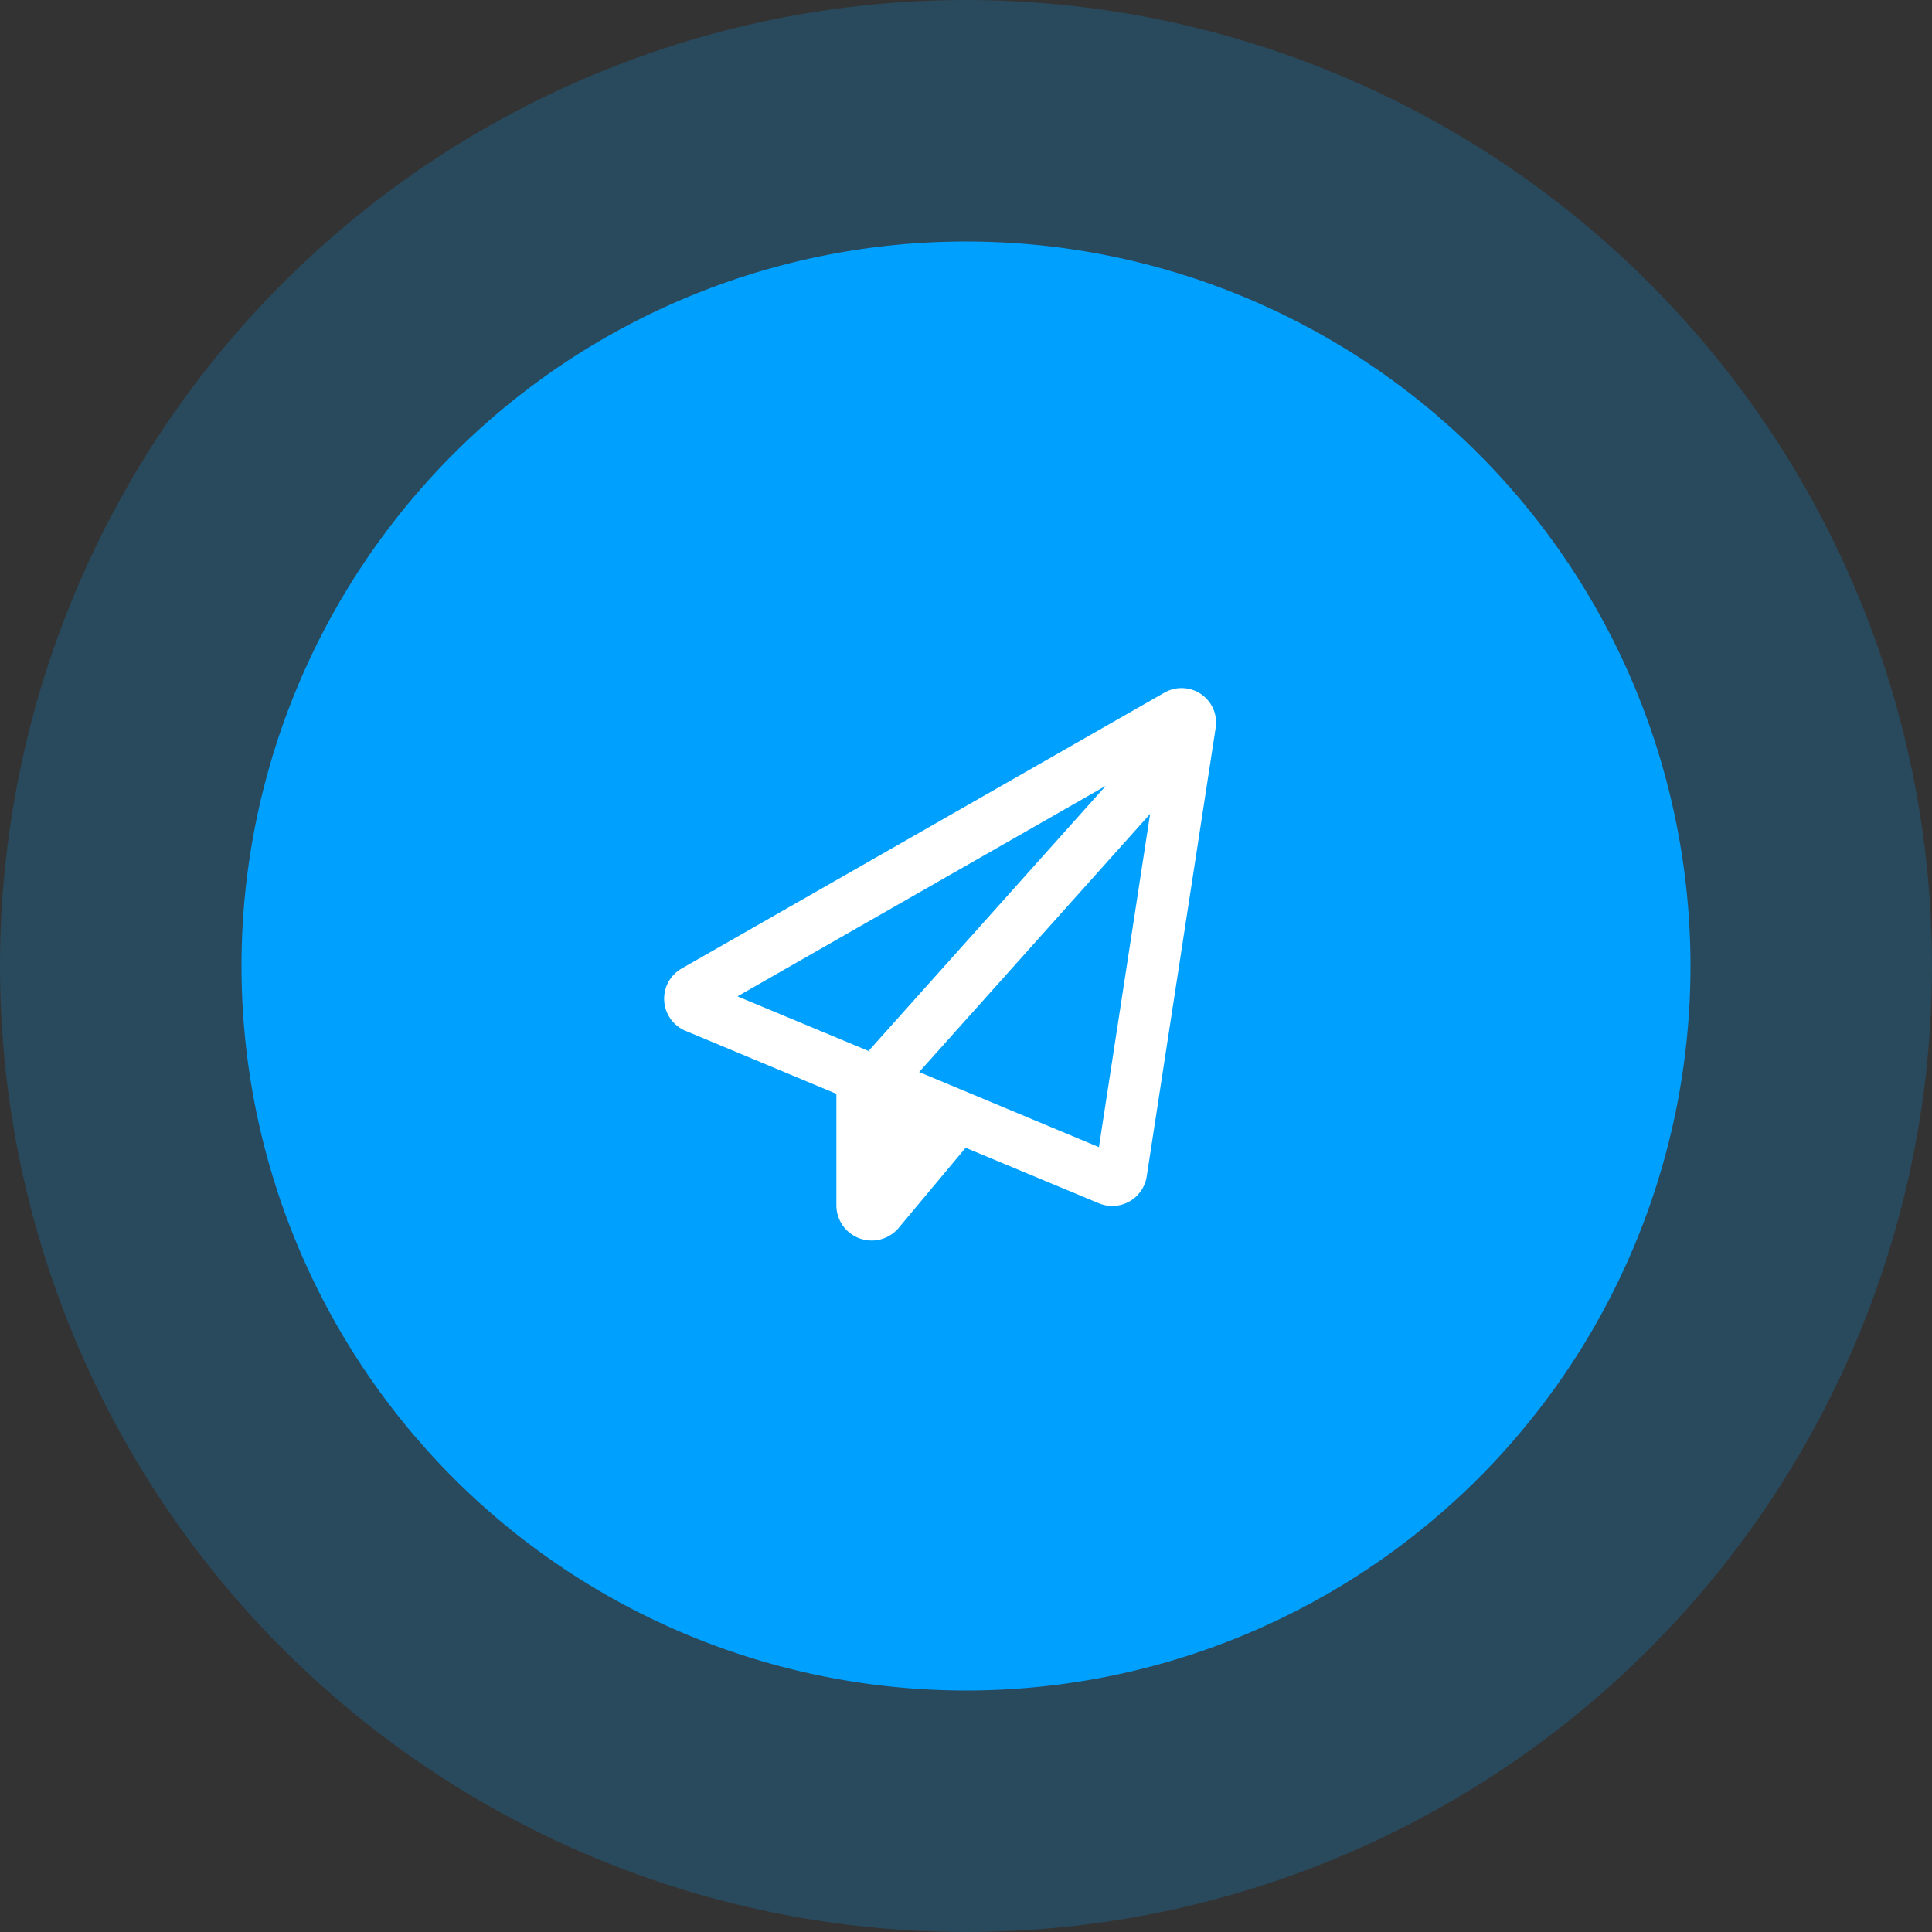
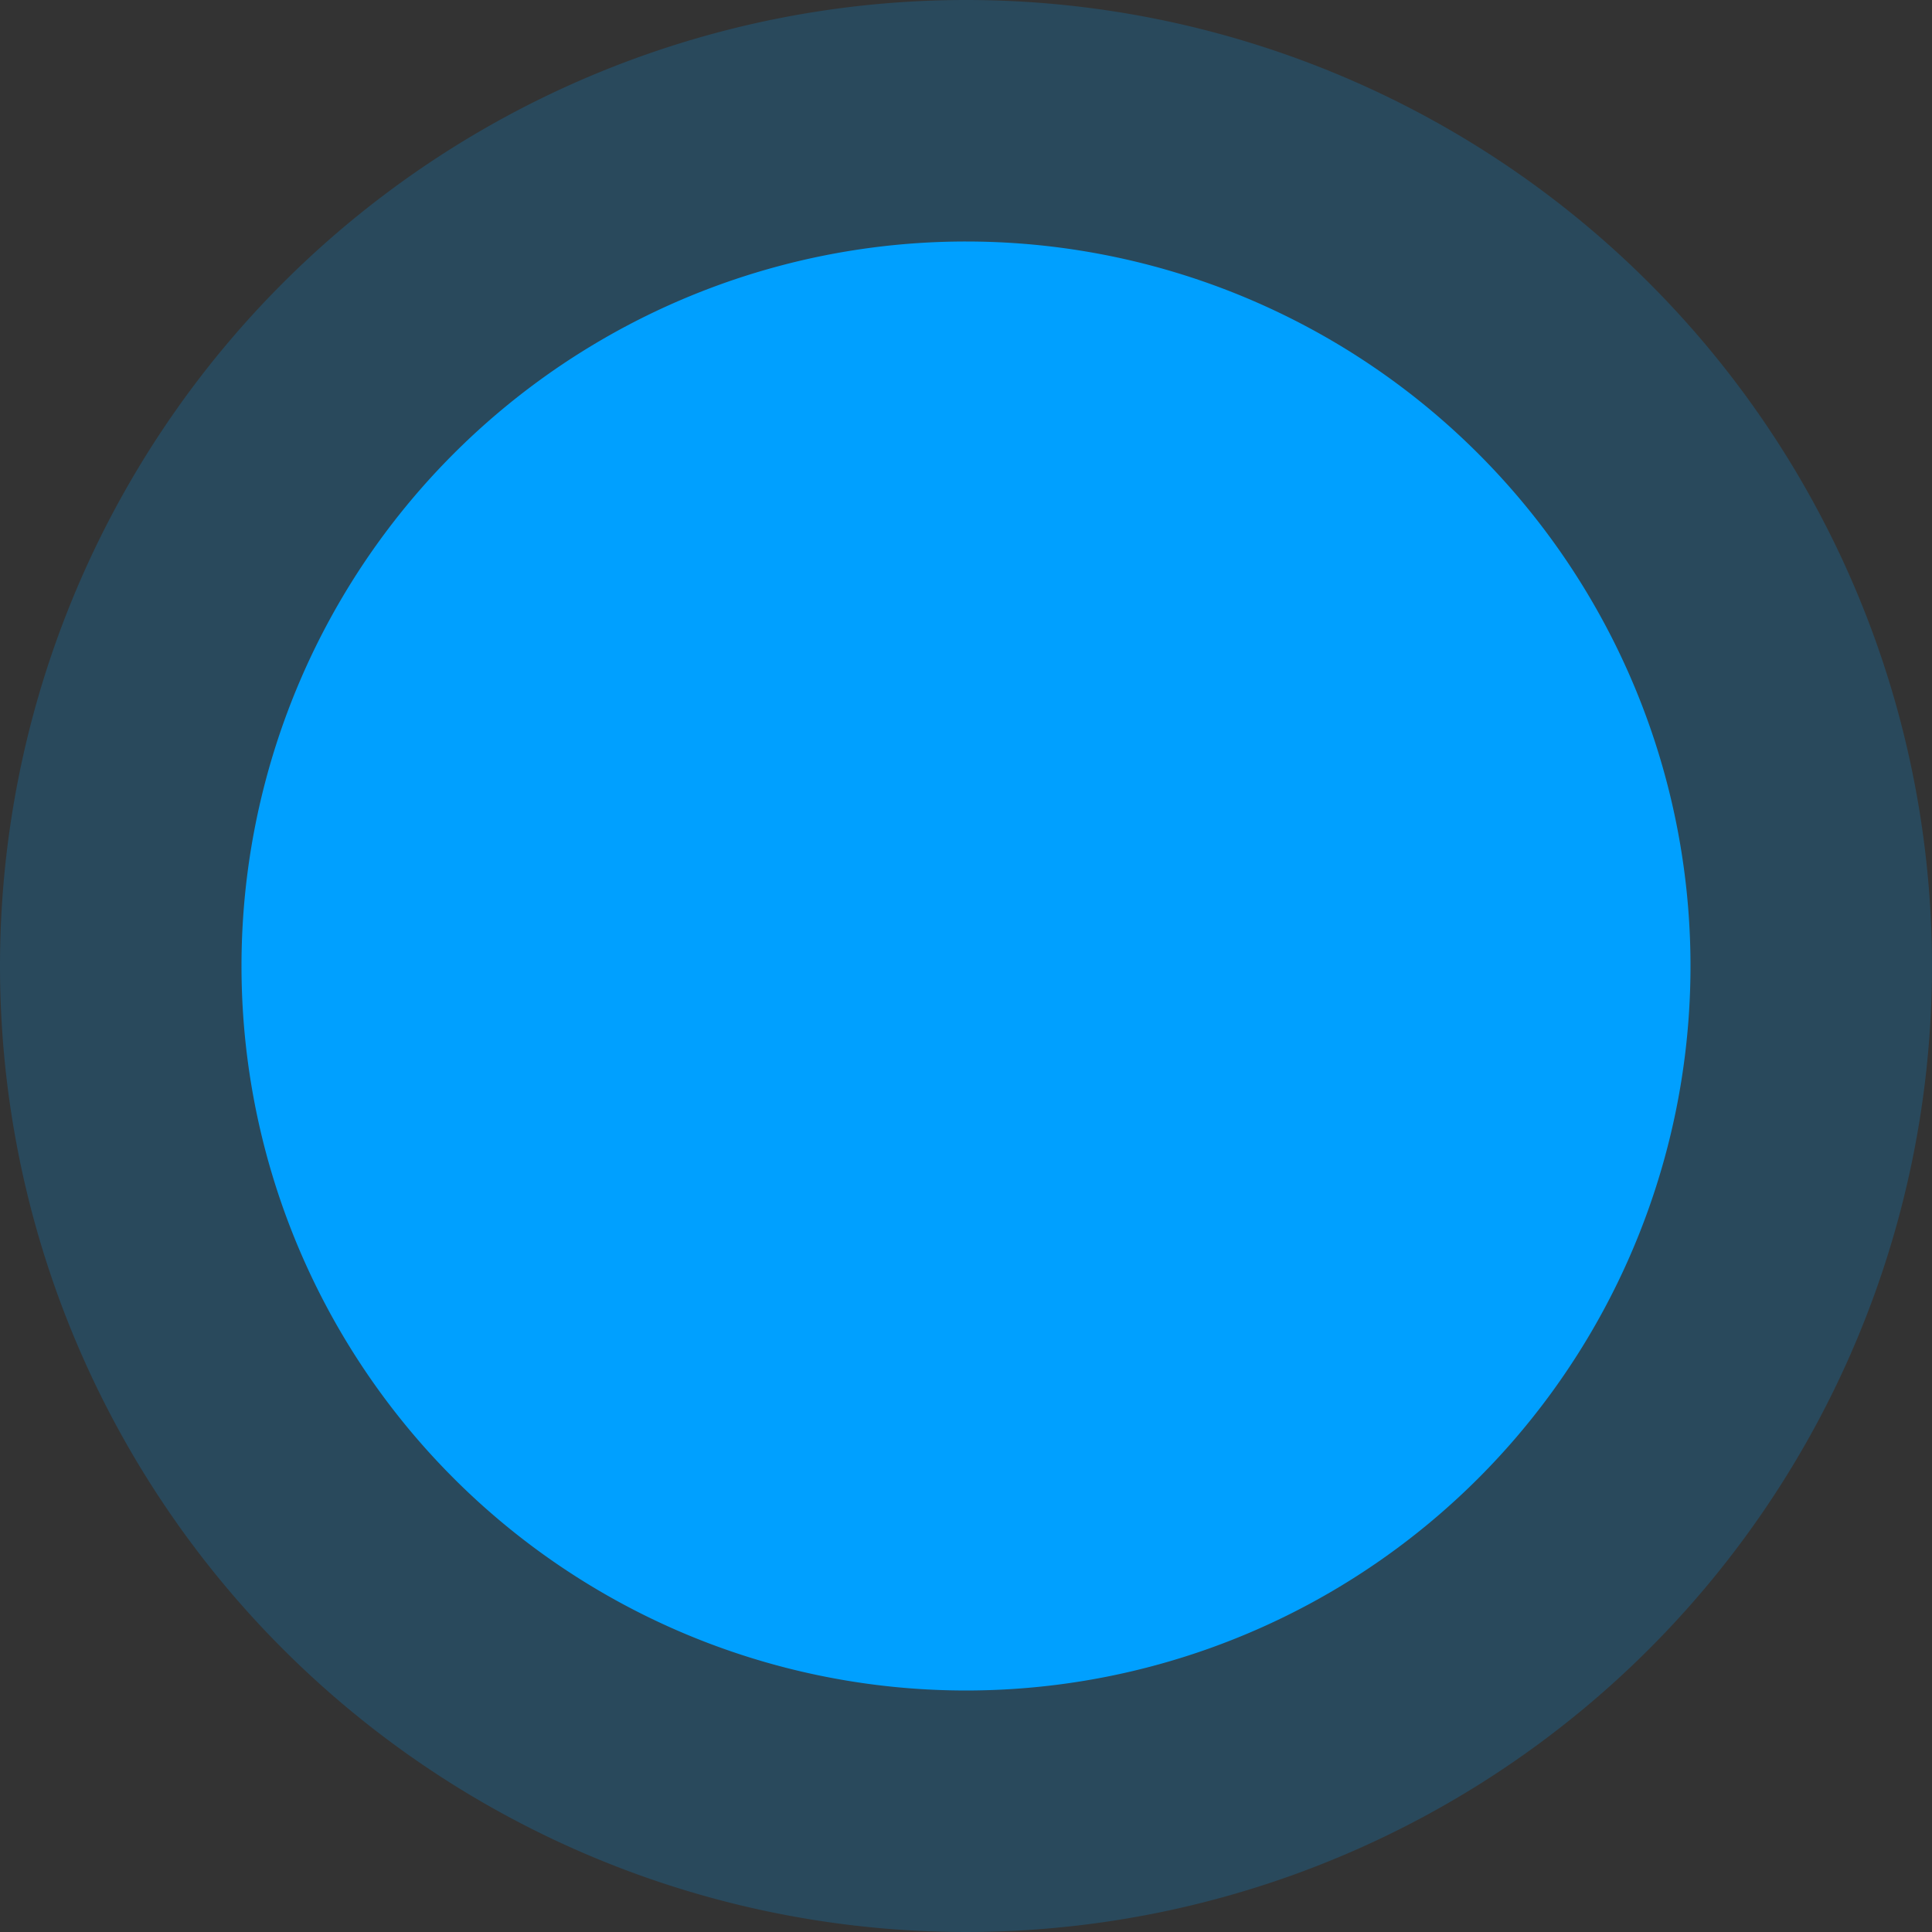
<svg xmlns="http://www.w3.org/2000/svg" id="BTN_1_-_Blue" data-name="BTN 1 - Blue" width="70" height="70" viewBox="0 0 70 70">
  <rect x="0" y="0" width="70" height="70" fill="#333333" stroke="none" />
-   <path id="Path_201" data-name="Path 201" d="M240,7.667h0a35,35,0,1,1-35,35,35,35,0,0,1,35-35" transform="translate(-205 -7.667)" fill="#00a0ff" opacity="0.2" />
+   <path id="Path_201" data-name="Path 201" d="M240,7.667a35,35,0,1,1-35,35,35,35,0,0,1,35-35" transform="translate(-205 -7.667)" fill="#00a0ff" opacity="0.2" />
  <path id="Path_199" data-name="Path 199" d="M231.25,7.667h0A26.25,26.25,0,1,1,205,33.917a26.249,26.249,0,0,1,26.25-26.25" transform="translate(-196.25 1.083)" fill="#00a0ff" />
-   <path id="Icon_fa-regular-paper-plane" data-name="Icon fa-regular-paper-plane" d="M.639,10.171A1.261,1.261,0,0,0,.78,12.41L6.264,14.7v4.038a1.277,1.277,0,0,0,2.259.817l2.423-2.9,4.843,2.017a1.262,1.262,0,0,0,1.716-.965l2.5-16.261A1.25,1.25,0,0,0,18.151.164L.639,10.171Zm2.037,1L16.025,3.541,7.441,13.134l.047.039L2.676,11.167Zm13.1,5.461L9.262,13.911l8.369-9.354Z" transform="translate(24.04 24.931)" fill="#fff" />
</svg>